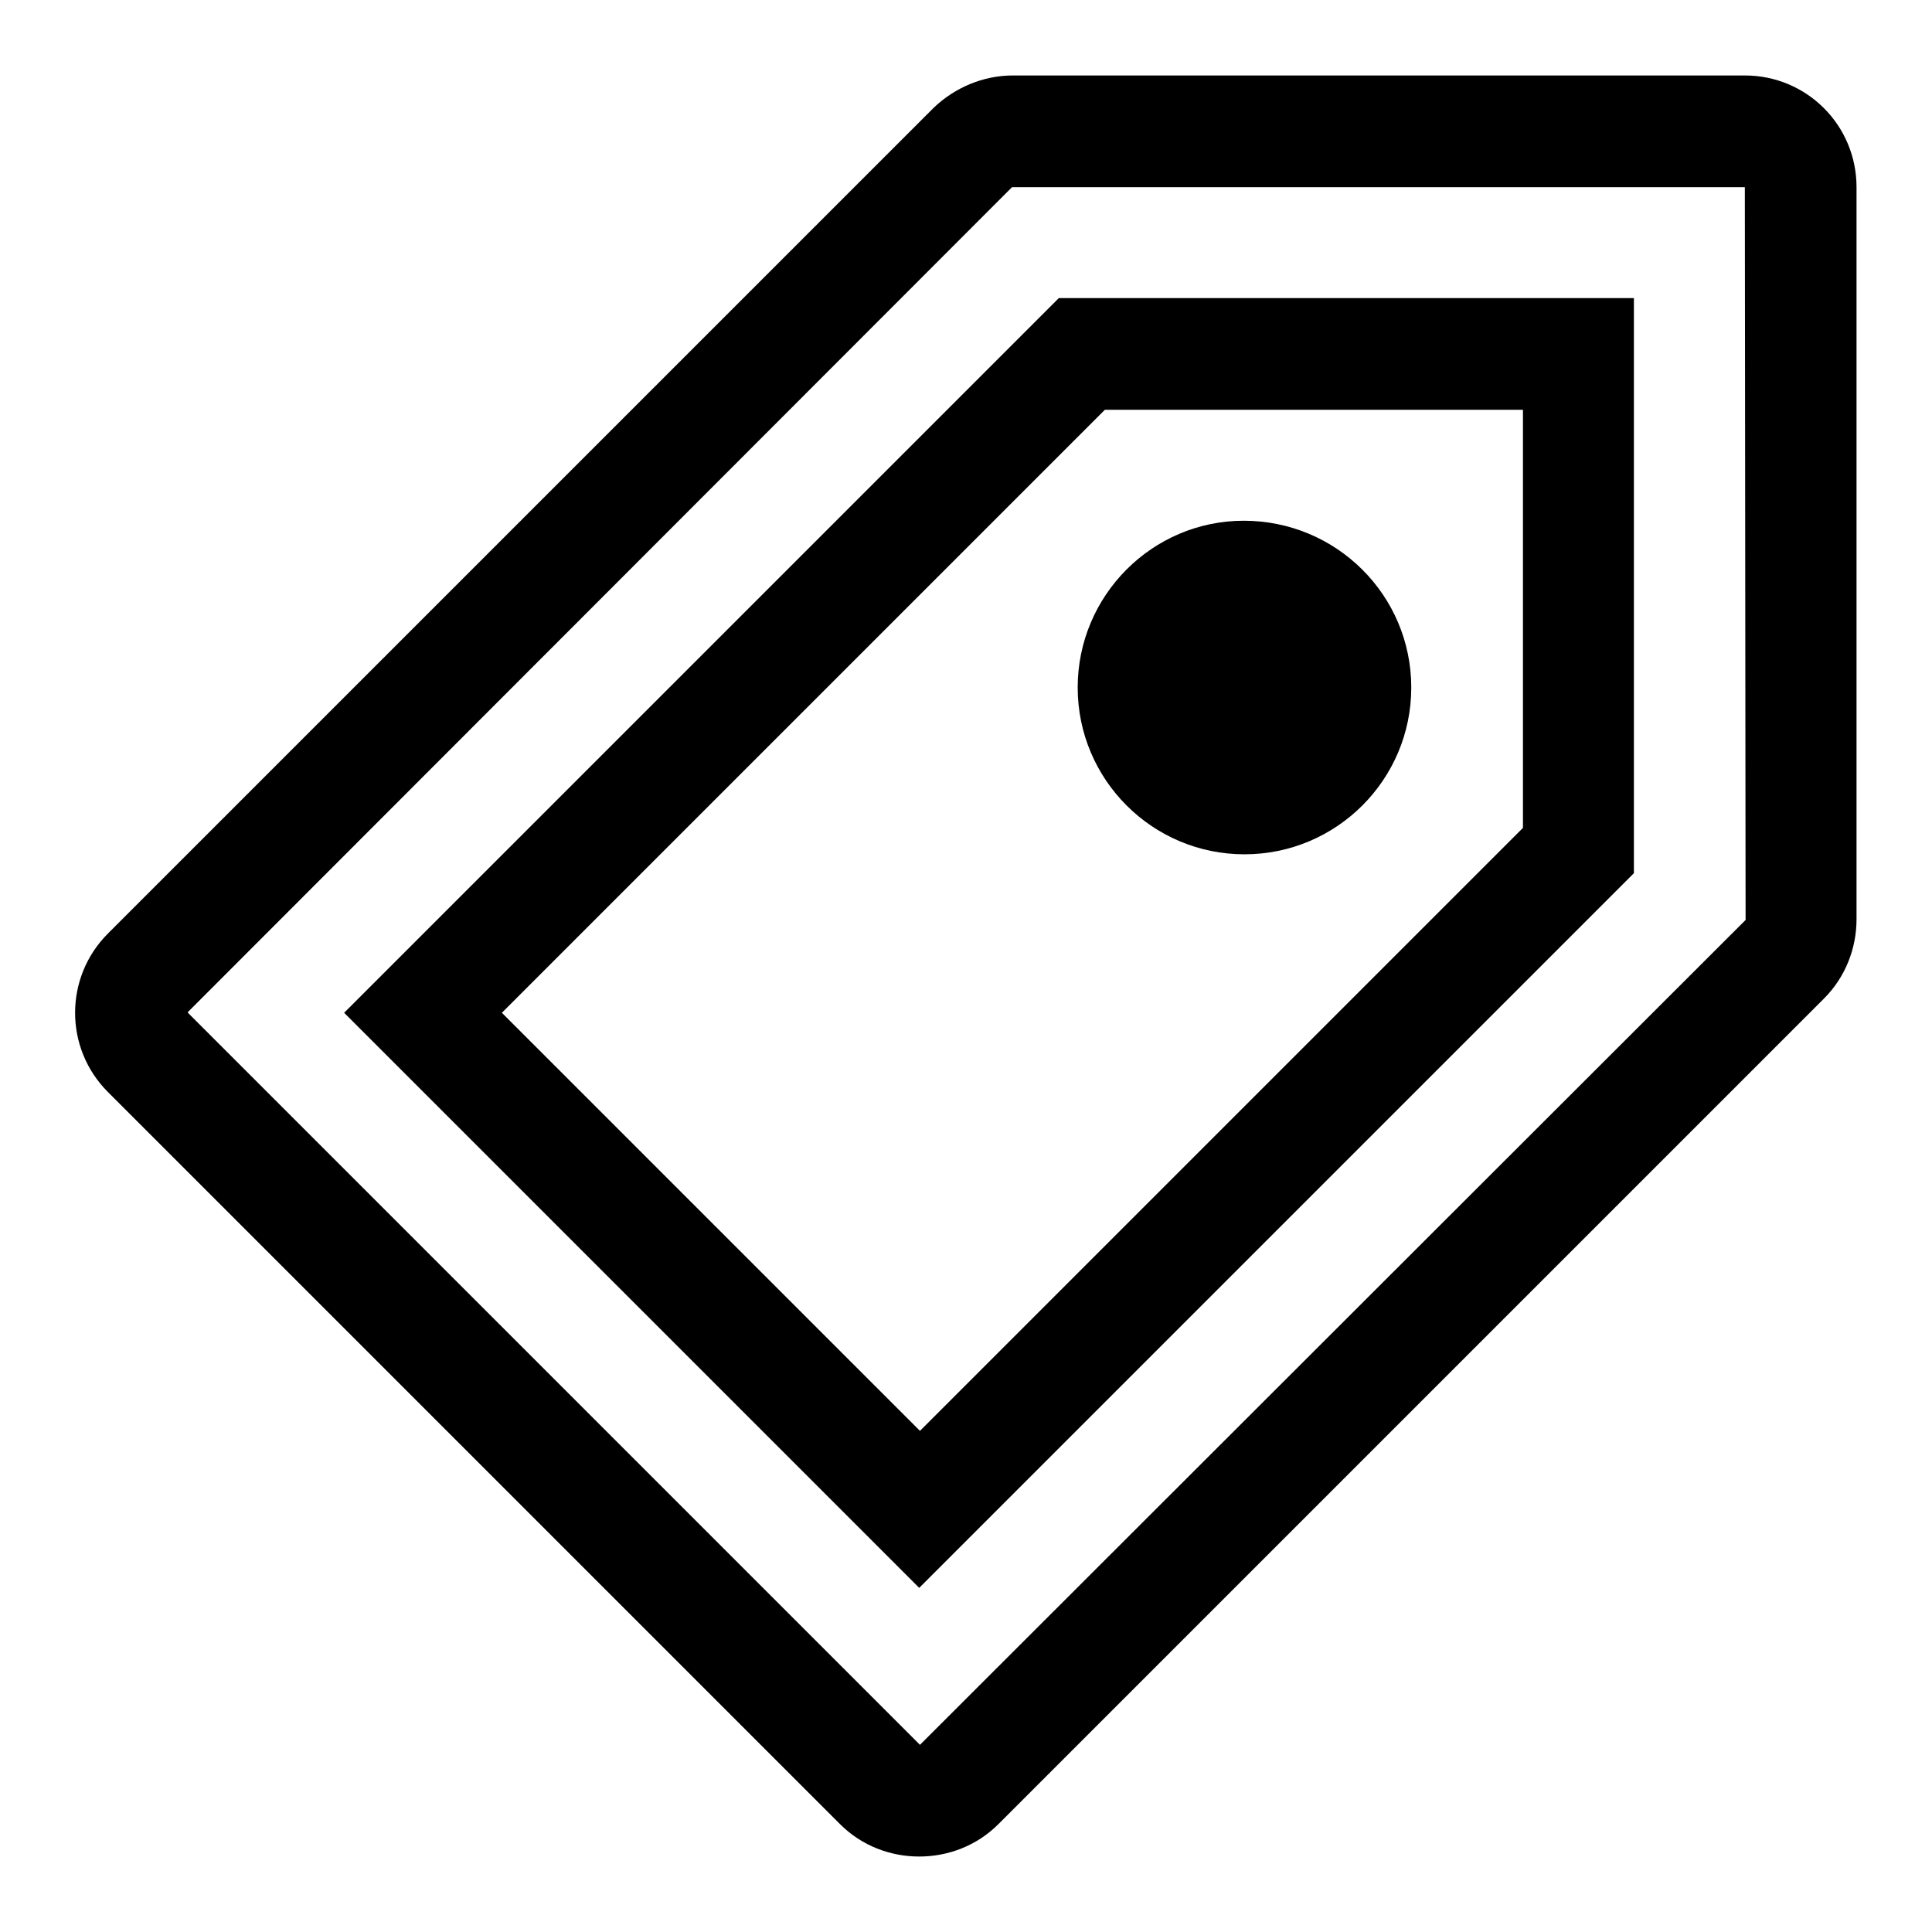
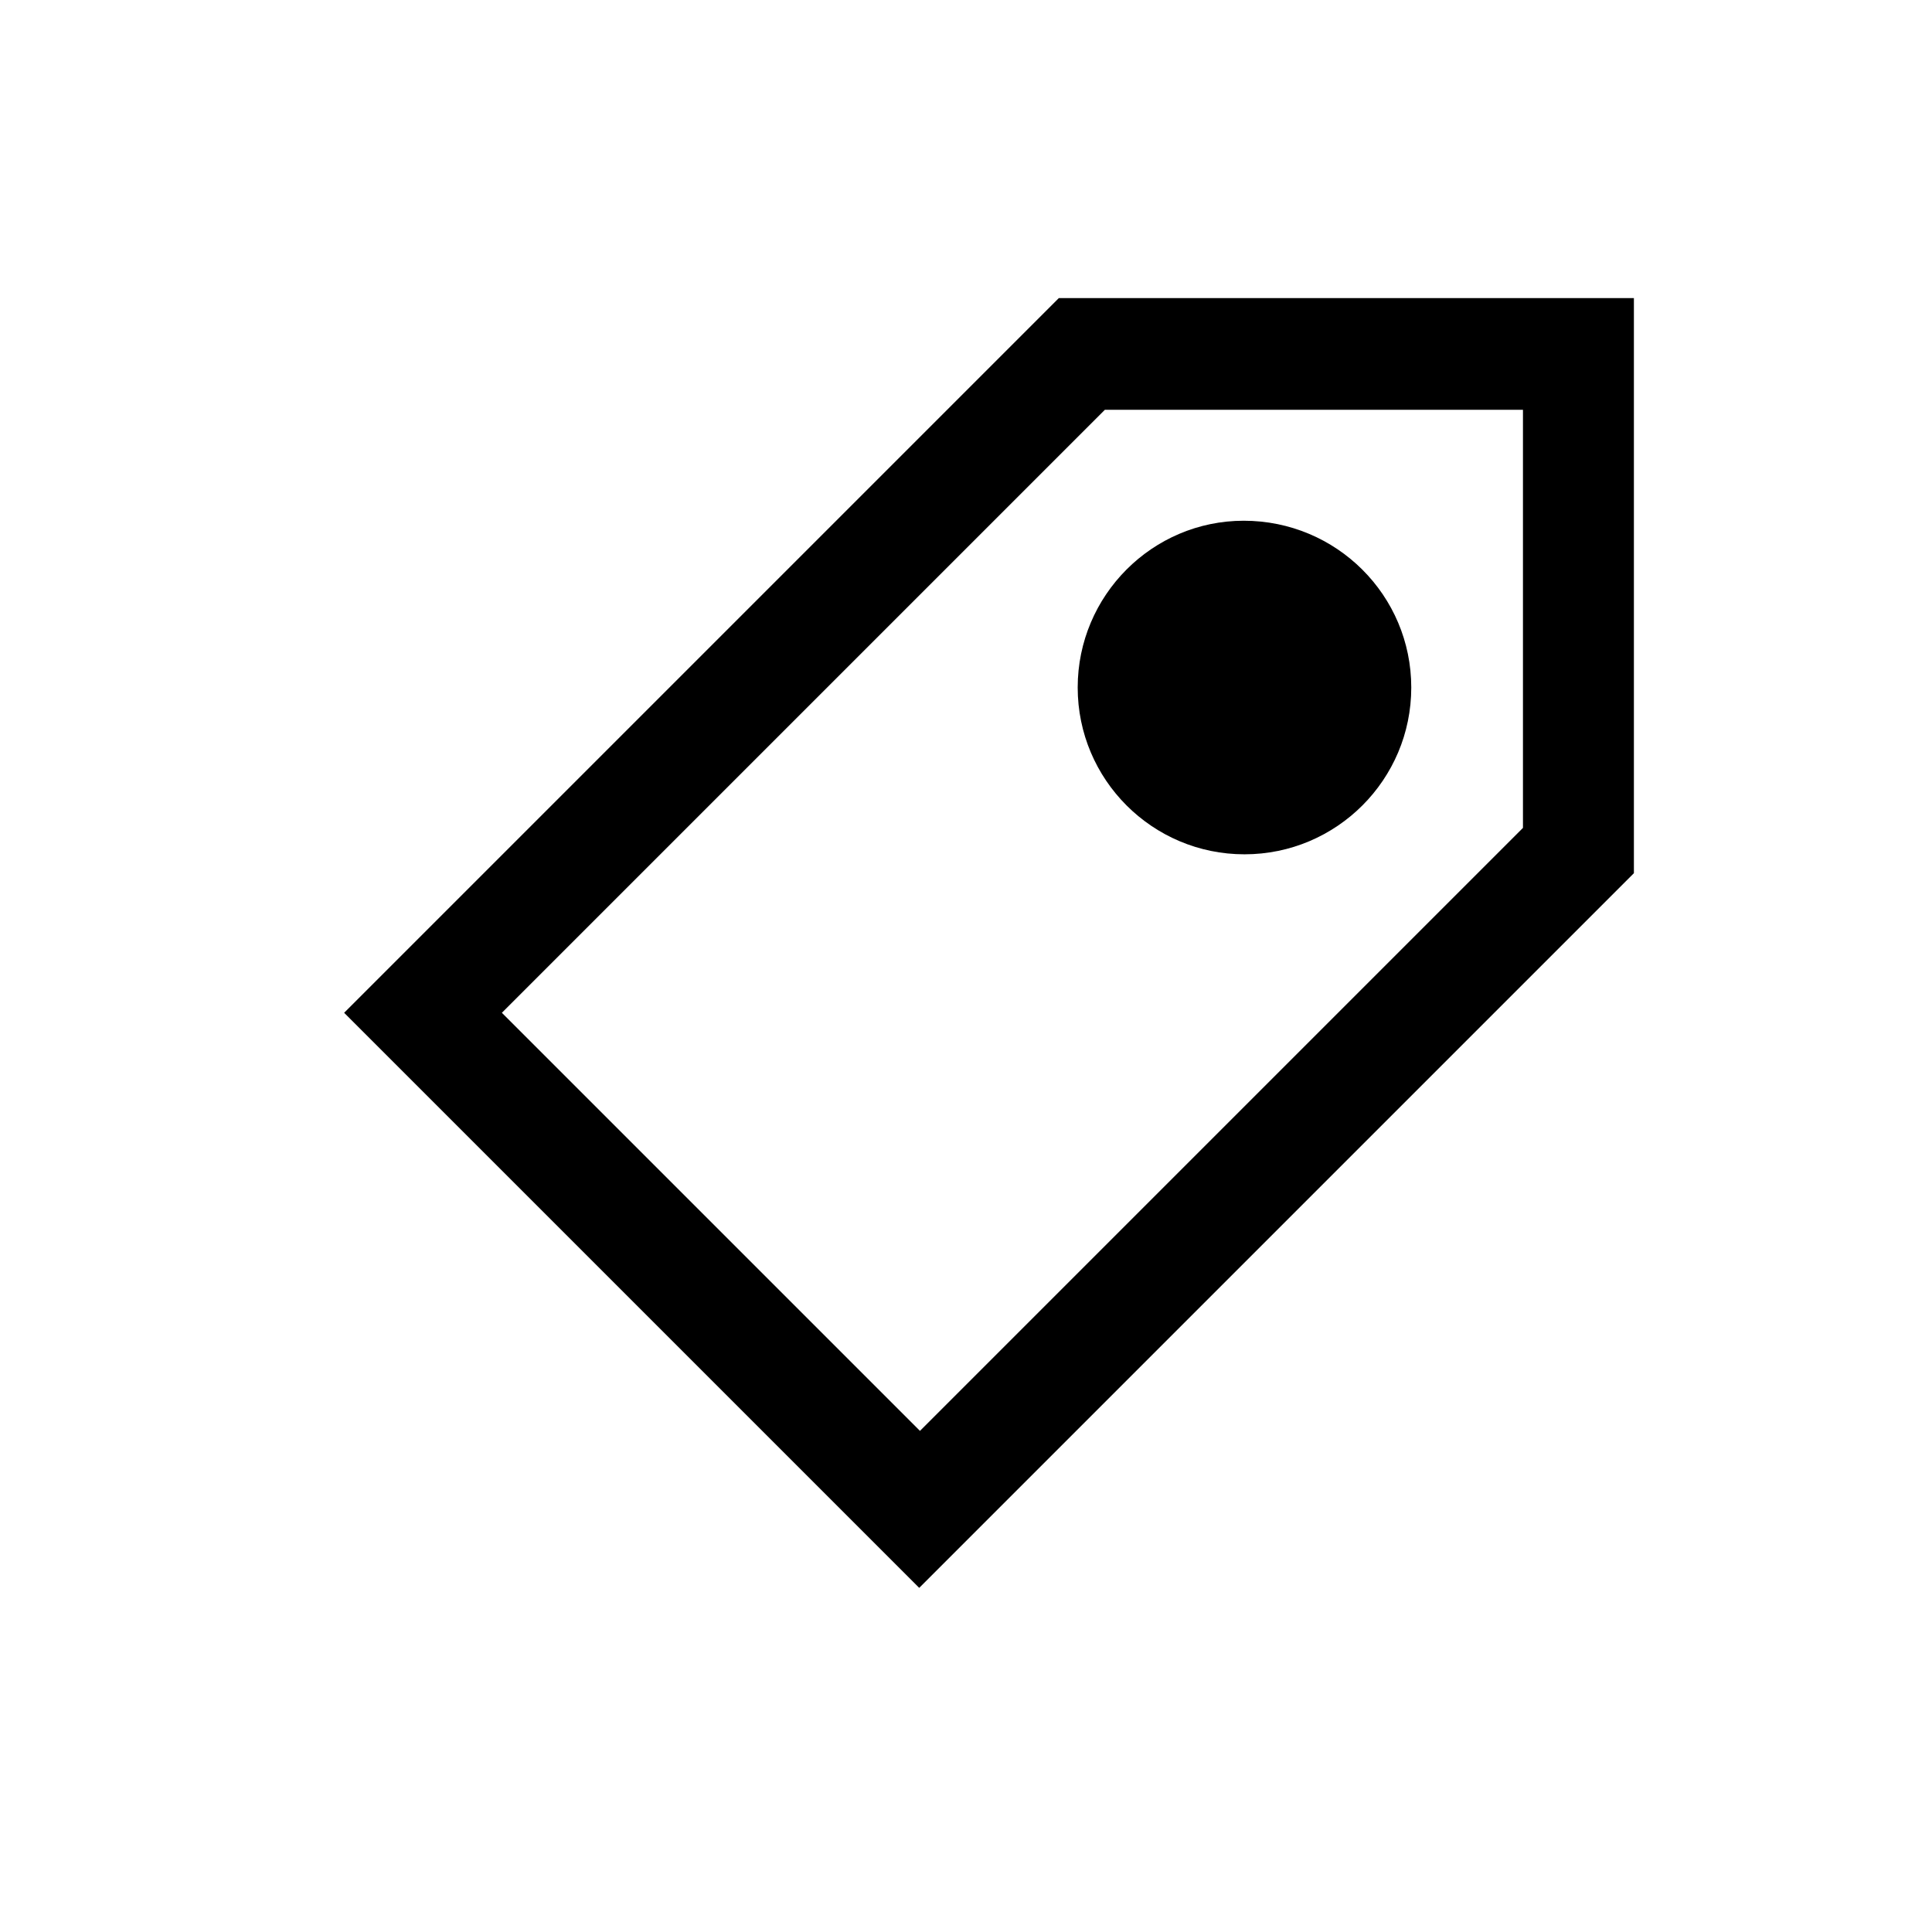
<svg xmlns="http://www.w3.org/2000/svg" version="1.1" x="0px" y="0px" viewBox="0 0 256 256" enable-background="new 0 0 256 256" xml:space="preserve">
  <g>
    <g>
-       <path fill="#000000" d="M231.2,24.8C231.2,24.8,231.2,24.8,231.2,24.8L231.2,24.8C231.2,24.8,231.3,24.8,231.2,24.8C231.3,24.8,231.3,24.8,231.2,24.8l0.1,97.1c0,0,0,0,0,0L121.9,231.2l0,0h0c0,0,0,0,0,0l0,0c0,0,0,0,0,0l-97-97l0,0c0,0,0,0,0-0.1c0,0,0,0,0,0L134.1,24.8c0,0,0,0,0,0L231.2,24.8 M231.2,10h-97c-3.9,0-7.7,1.6-10.5,4.3L14.3,123.7c-5.8,5.8-5.8,15.2,0,21l97,97c2.9,2.9,6.7,4.3,10.5,4.3c3.8,0,7.6-1.4,10.5-4.3l109.4-109.4c2.8-2.8,4.3-6.6,4.3-10.5v-97C246,16.6,239.4,10,231.2,10L231.2,10z" />
-       <path fill="#000000" d="M201.8,54.3v55.4l-79.9,79.9l-55.4-55.4l79.9-79.9L201.8,54.3 M216.5,39.5h-76.2l-94.7,94.7l76.2,76.2l94.7-94.7V39.5L216.5,39.5z" />
+       <path fill="#000000" d="M201.8,54.3v55.4l-79.9,79.9l-55.4-55.4l79.9-79.9L201.8,54.3 M216.5,39.5h-76.2l-94.7,94.7l76.2,76.2l94.7-94.7V39.5L216.5,39.5" />
      <path fill="#000000" d="M142.8,91.1c0,12.2,9.9,22.1,22.1,22.1c12.2,0,22.1-9.9,22.1-22.1c0-12.2-9.9-22.1-22.2-22.1C152.7,69,142.8,78.9,142.8,91.1z" />
    </g>
  </g>
</svg>